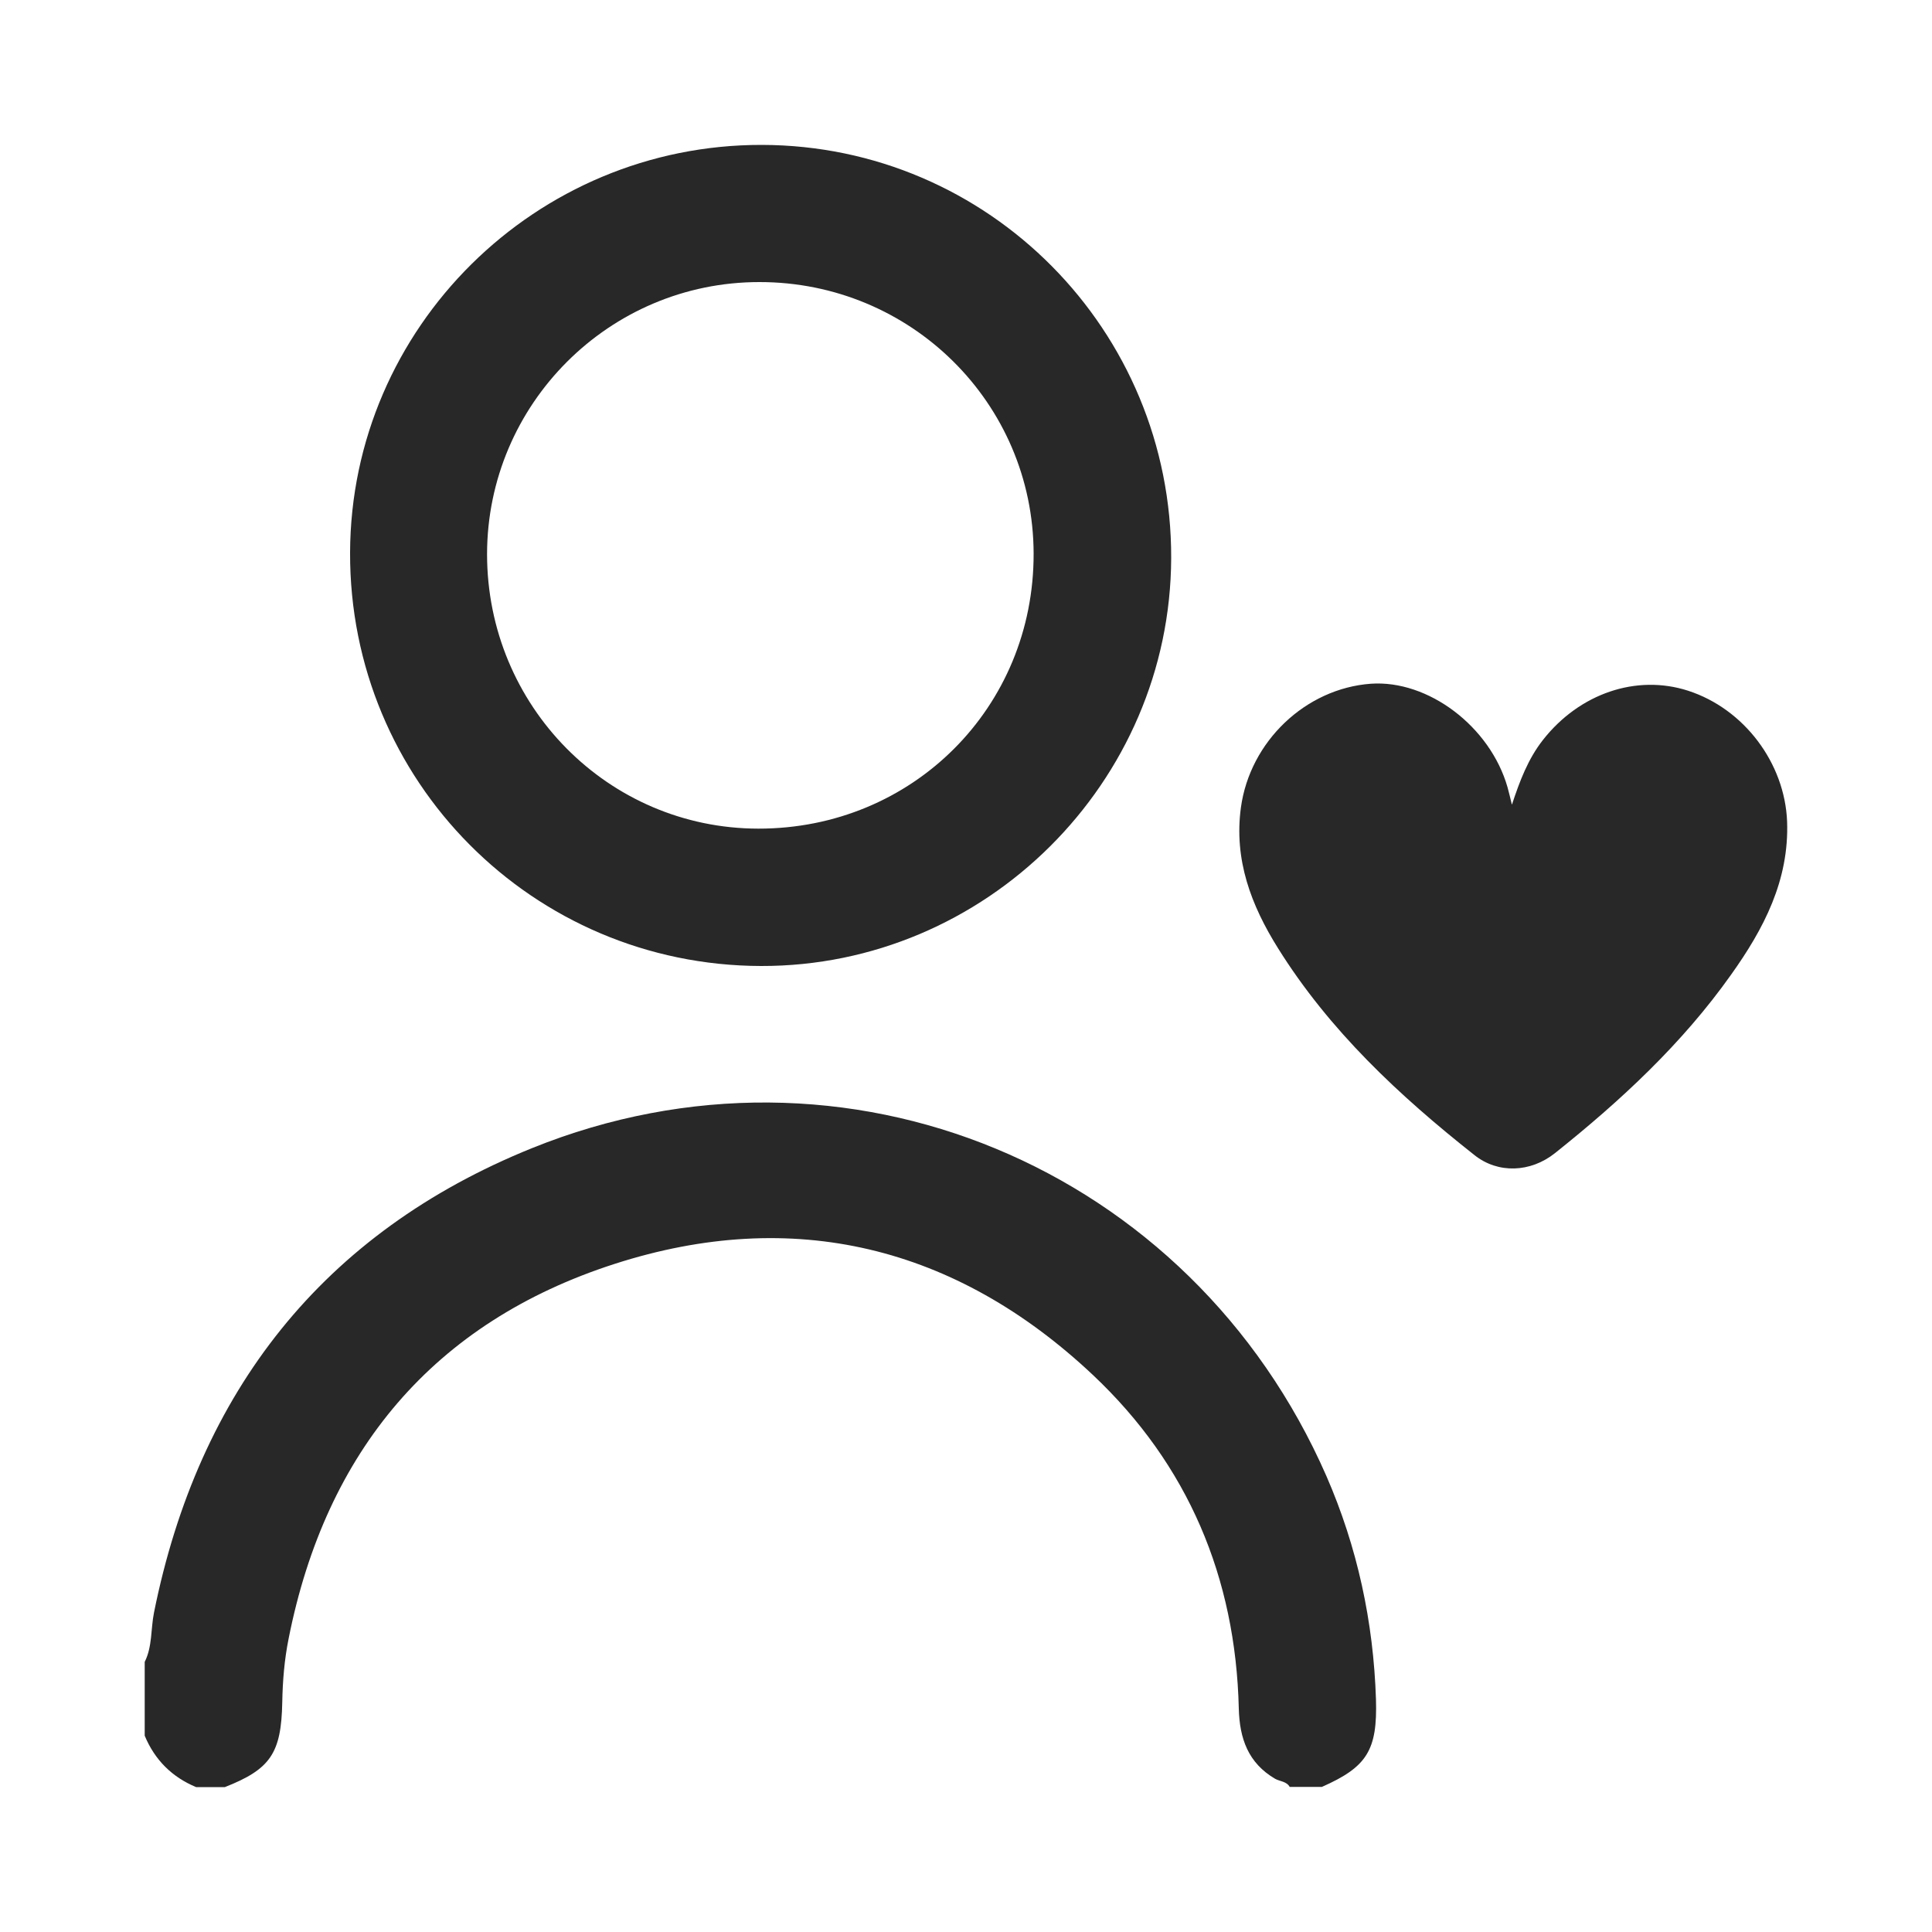
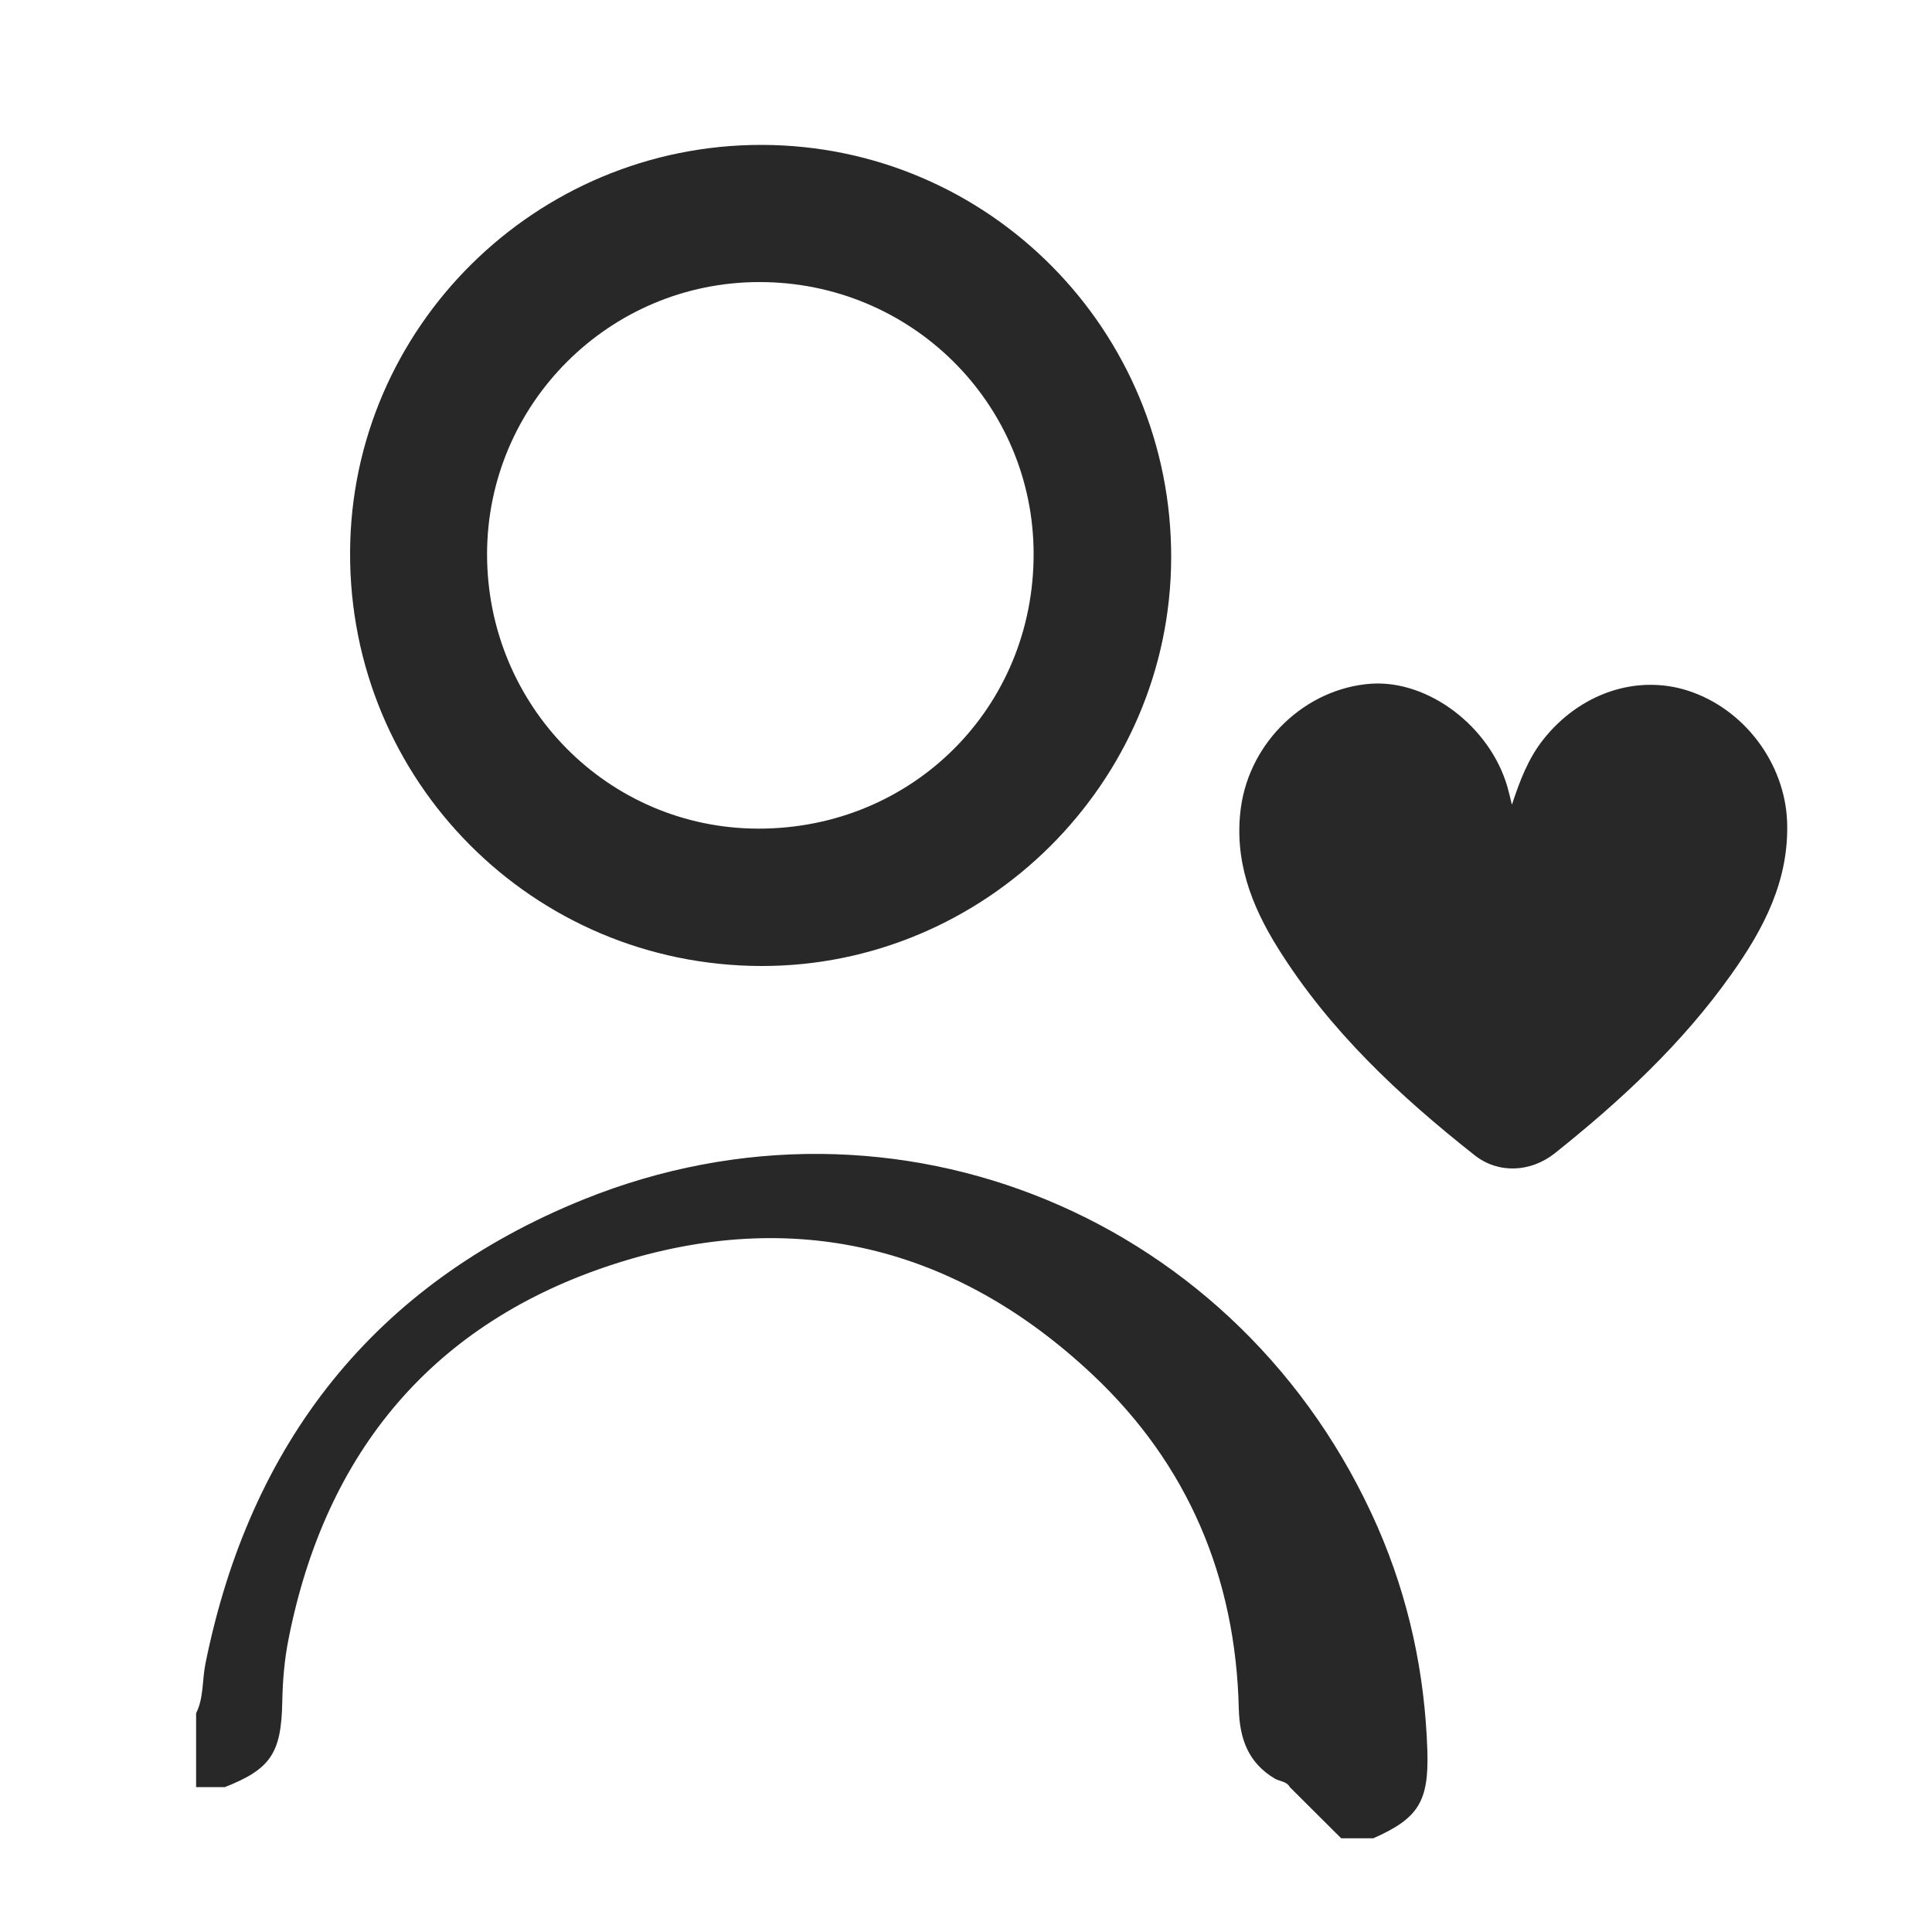
<svg xmlns="http://www.w3.org/2000/svg" id="Layer_1" viewBox="0 0 100 100">
  <defs>
    <style>.cls-1{fill:none;}.cls-1,.cls-2{stroke-width:0px;}.cls-2{fill:#282828;}</style>
  </defs>
-   <path class="cls-1" d="m0,0v100h100V0H0Zm74.65,64.05c-1.54,1.02-3.75,2.16-6.32,3.21-.23,3.19-1.72,6.15-4.9,8-4.47,2.6-10.1.79-14.8-.25-5.59-1.25-11.11-1.87-14.41-7.11-2.44-3.88-2.73-8.78.58-11.5-.24-.81-.35-1.67-.27-2.58.28-3.25,2.69-5.14,5.69-6.34,3.13-1.62,6.67-1.75,10.1-2.37,2.55-.46,4.51.83,5.52,2.62,1.37.25,2.36,1.02,2.98,2.02,2.15.03,4.2,1.61,4.77,3.69.21.76.21,1.52.06,2.24.04.03.07.06.11.1,1.12.09,2.12.6,2.92,1.35,1-.5,1.97-1.06,2.94-1.7,5.38-3.58,10.38,5.09,5.05,8.63Z" />
  <g id="rju5Fq.tif">
-     <path class="cls-2" d="m66.76,92.5c-.16-.3-.51-.29-.76-.43-1.4-.82-1.84-2.09-1.88-3.63-.16-6.79-2.63-12.64-7.56-17.28-7.09-6.67-15.51-8.72-24.75-5.74-9.37,3.02-14.95,9.7-16.87,19.39-.22,1.09-.31,2.19-.33,3.29-.05,2.65-.61,3.47-2.97,4.4h-1.49c-1.25-.52-2.14-1.41-2.66-2.66v-3.82c.4-.8.31-1.7.48-2.55,2.3-11.45,8.75-19.67,19.56-24.04,16.21-6.55,34.11.96,41.12,16.96,1.61,3.69,2.44,7.56,2.57,11.57.08,2.64-.47,3.5-2.8,4.53h-1.66Z" />
+     <path class="cls-2" d="m66.76,92.5c-.16-.3-.51-.29-.76-.43-1.4-.82-1.84-2.09-1.88-3.63-.16-6.79-2.63-12.64-7.56-17.28-7.09-6.67-15.51-8.72-24.75-5.74-9.37,3.02-14.95,9.7-16.87,19.39-.22,1.09-.31,2.19-.33,3.29-.05,2.65-.61,3.47-2.97,4.4h-1.49v-3.82c.4-.8.31-1.7.48-2.55,2.3-11.45,8.75-19.67,19.56-24.04,16.21-6.55,34.11.96,41.12,16.96,1.61,3.69,2.44,7.56,2.57,11.57.08,2.64-.47,3.5-2.8,4.53h-1.66Z" />
    <path class="cls-2" d="m39.39,50c-11.82-.03-21.31-9.58-21.27-21.4.04-11.65,9.61-21.12,21.31-21.1,11.75.02,21.23,9.6,21.19,21.39-.04,11.62-9.61,21.13-21.22,21.11Zm-.09-35.4c-7.77,0-14.08,6.32-14.09,14.08,0,7.85,6.26,14.2,14.04,14.21,7.98.01,14.27-6.27,14.25-14.24-.02-7.79-6.36-14.06-14.2-14.05Z" />
    <path class="cls-2" d="m78.26,41.64c.4-1.21.83-2.36,1.61-3.35,1.89-2.4,4.83-3.4,7.5-2.54,2.91.94,5.01,3.75,5.13,6.77.11,3.05-1.21,5.56-2.9,7.93-2.53,3.57-5.71,6.52-9.12,9.24-1.26,1-2.94,1.07-4.16.1-3.9-3.08-7.51-6.45-10.17-10.71-1.39-2.22-2.29-4.58-1.92-7.29.47-3.41,3.34-6.15,6.72-6.4,2.97-.21,6.18,2.21,7.08,5.36.08.29.15.59.22.88Z" />
  </g>
</svg>